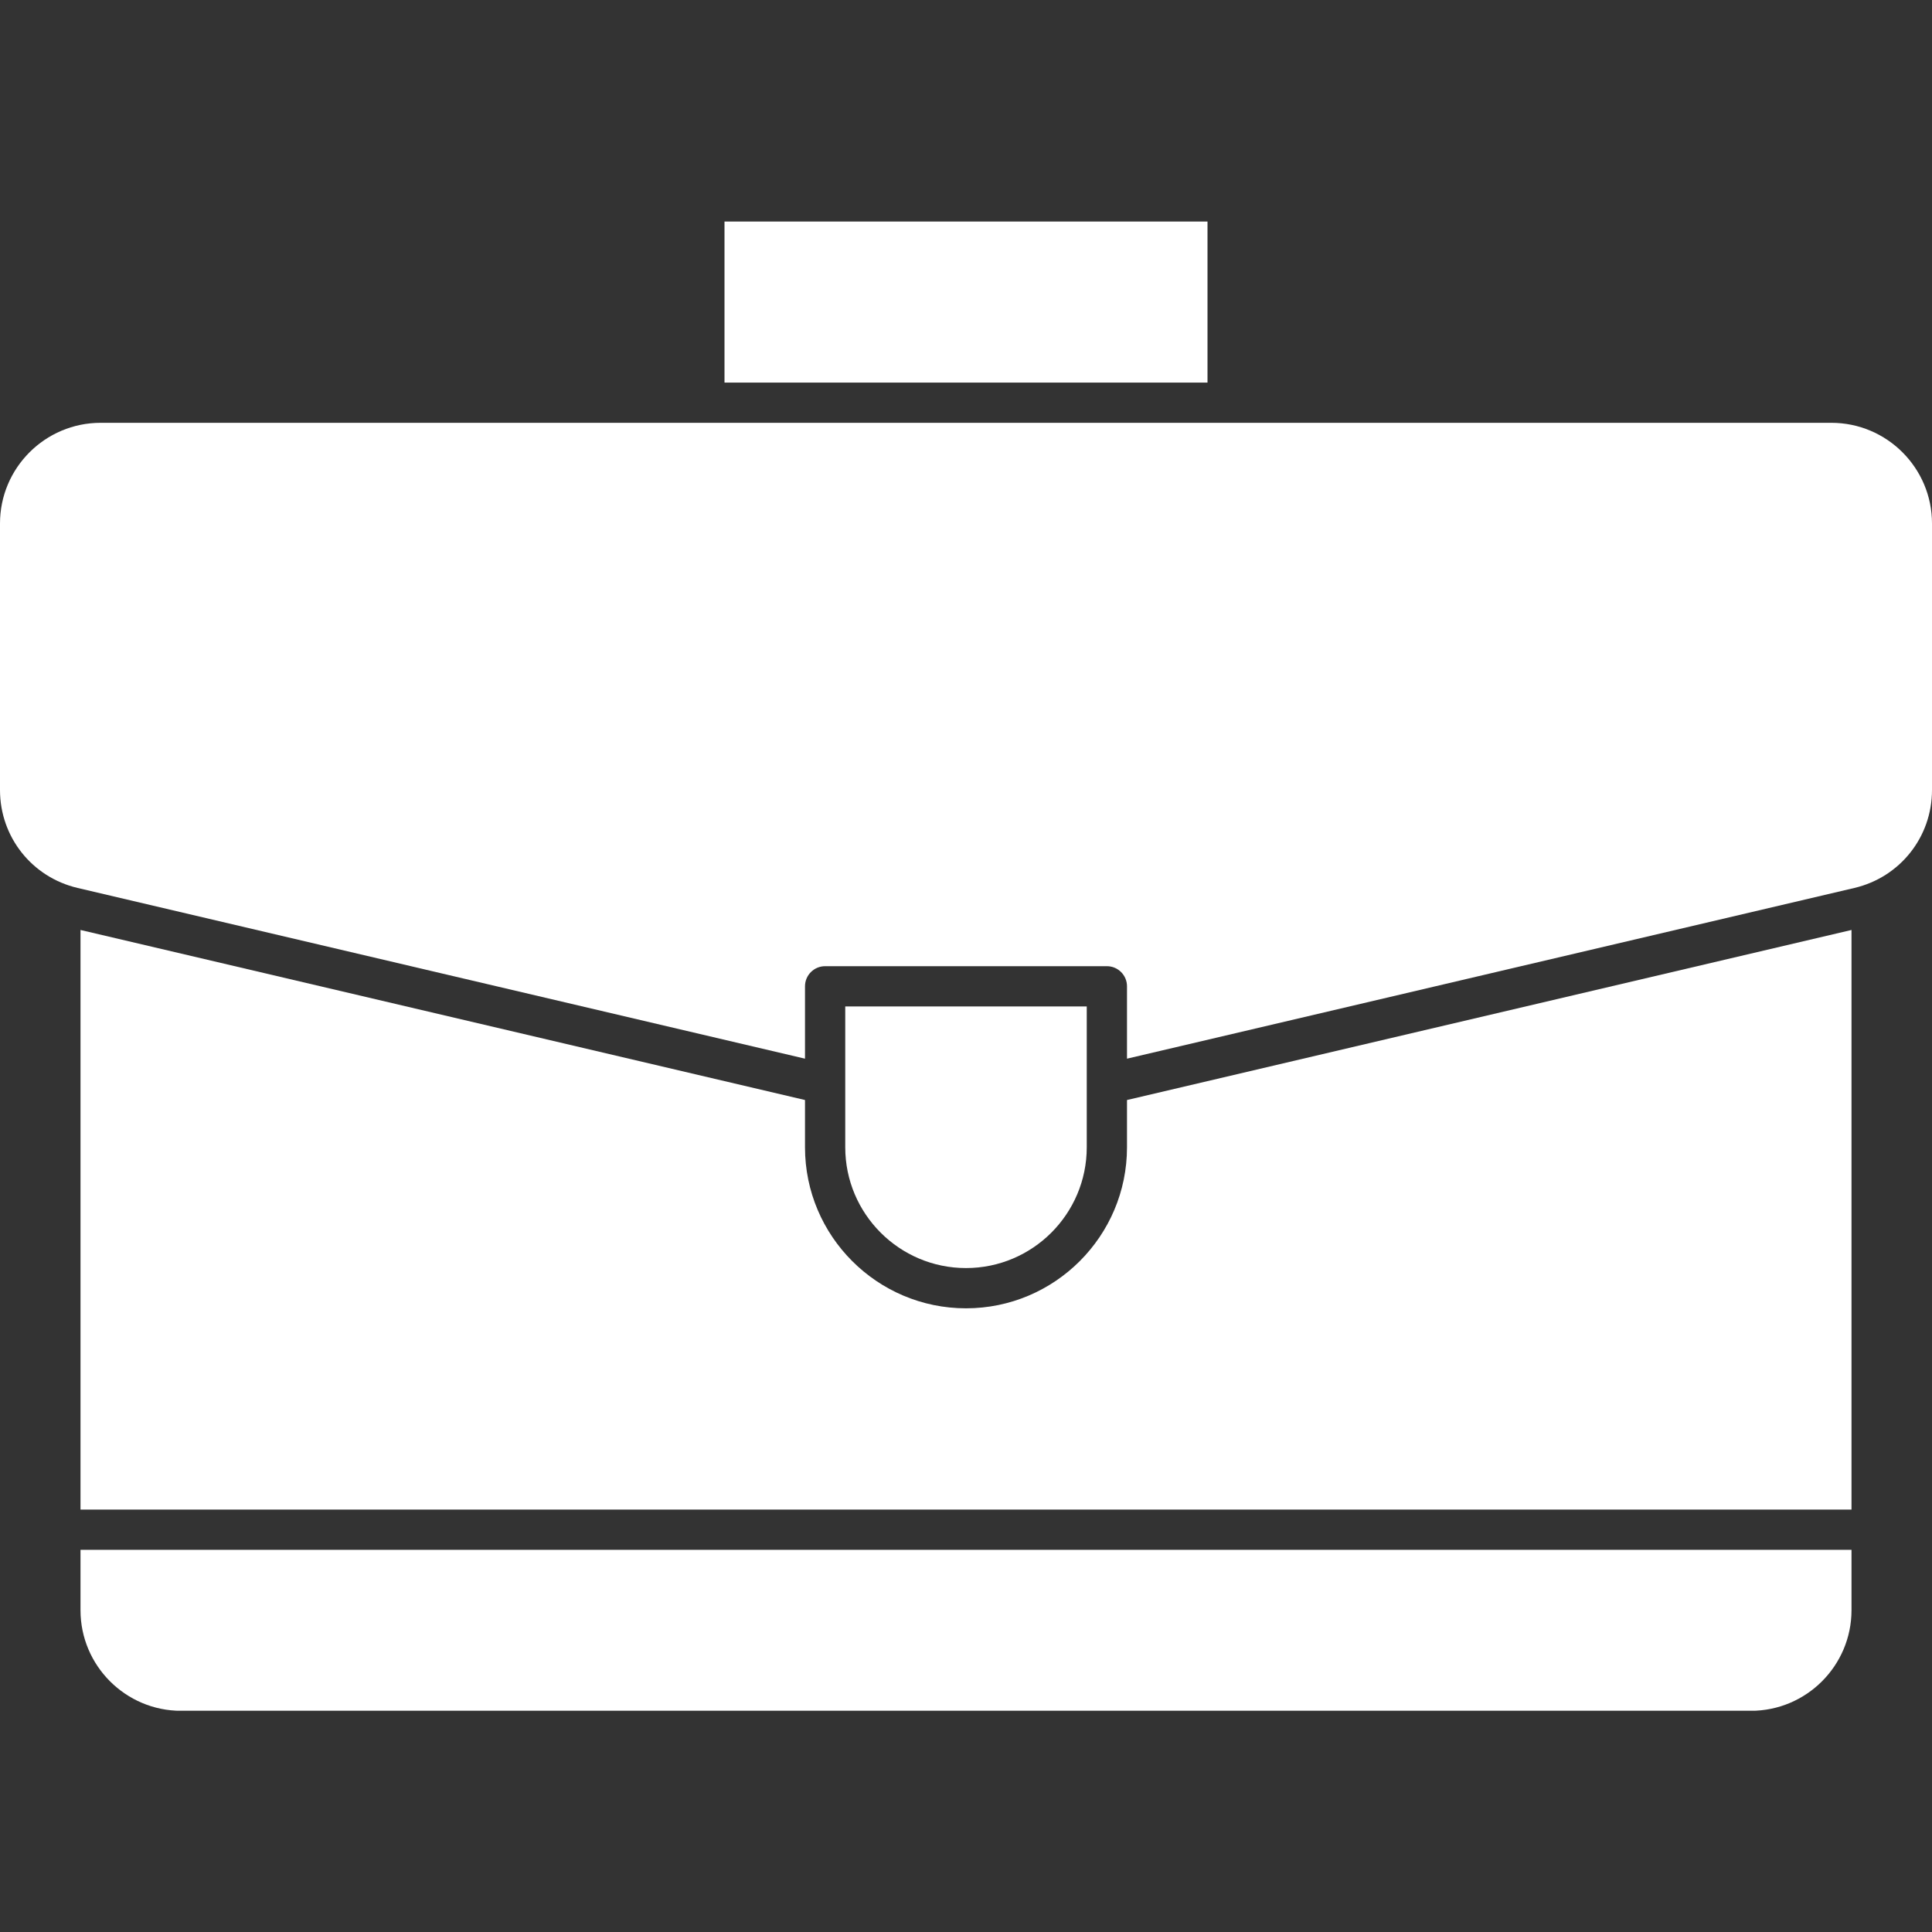
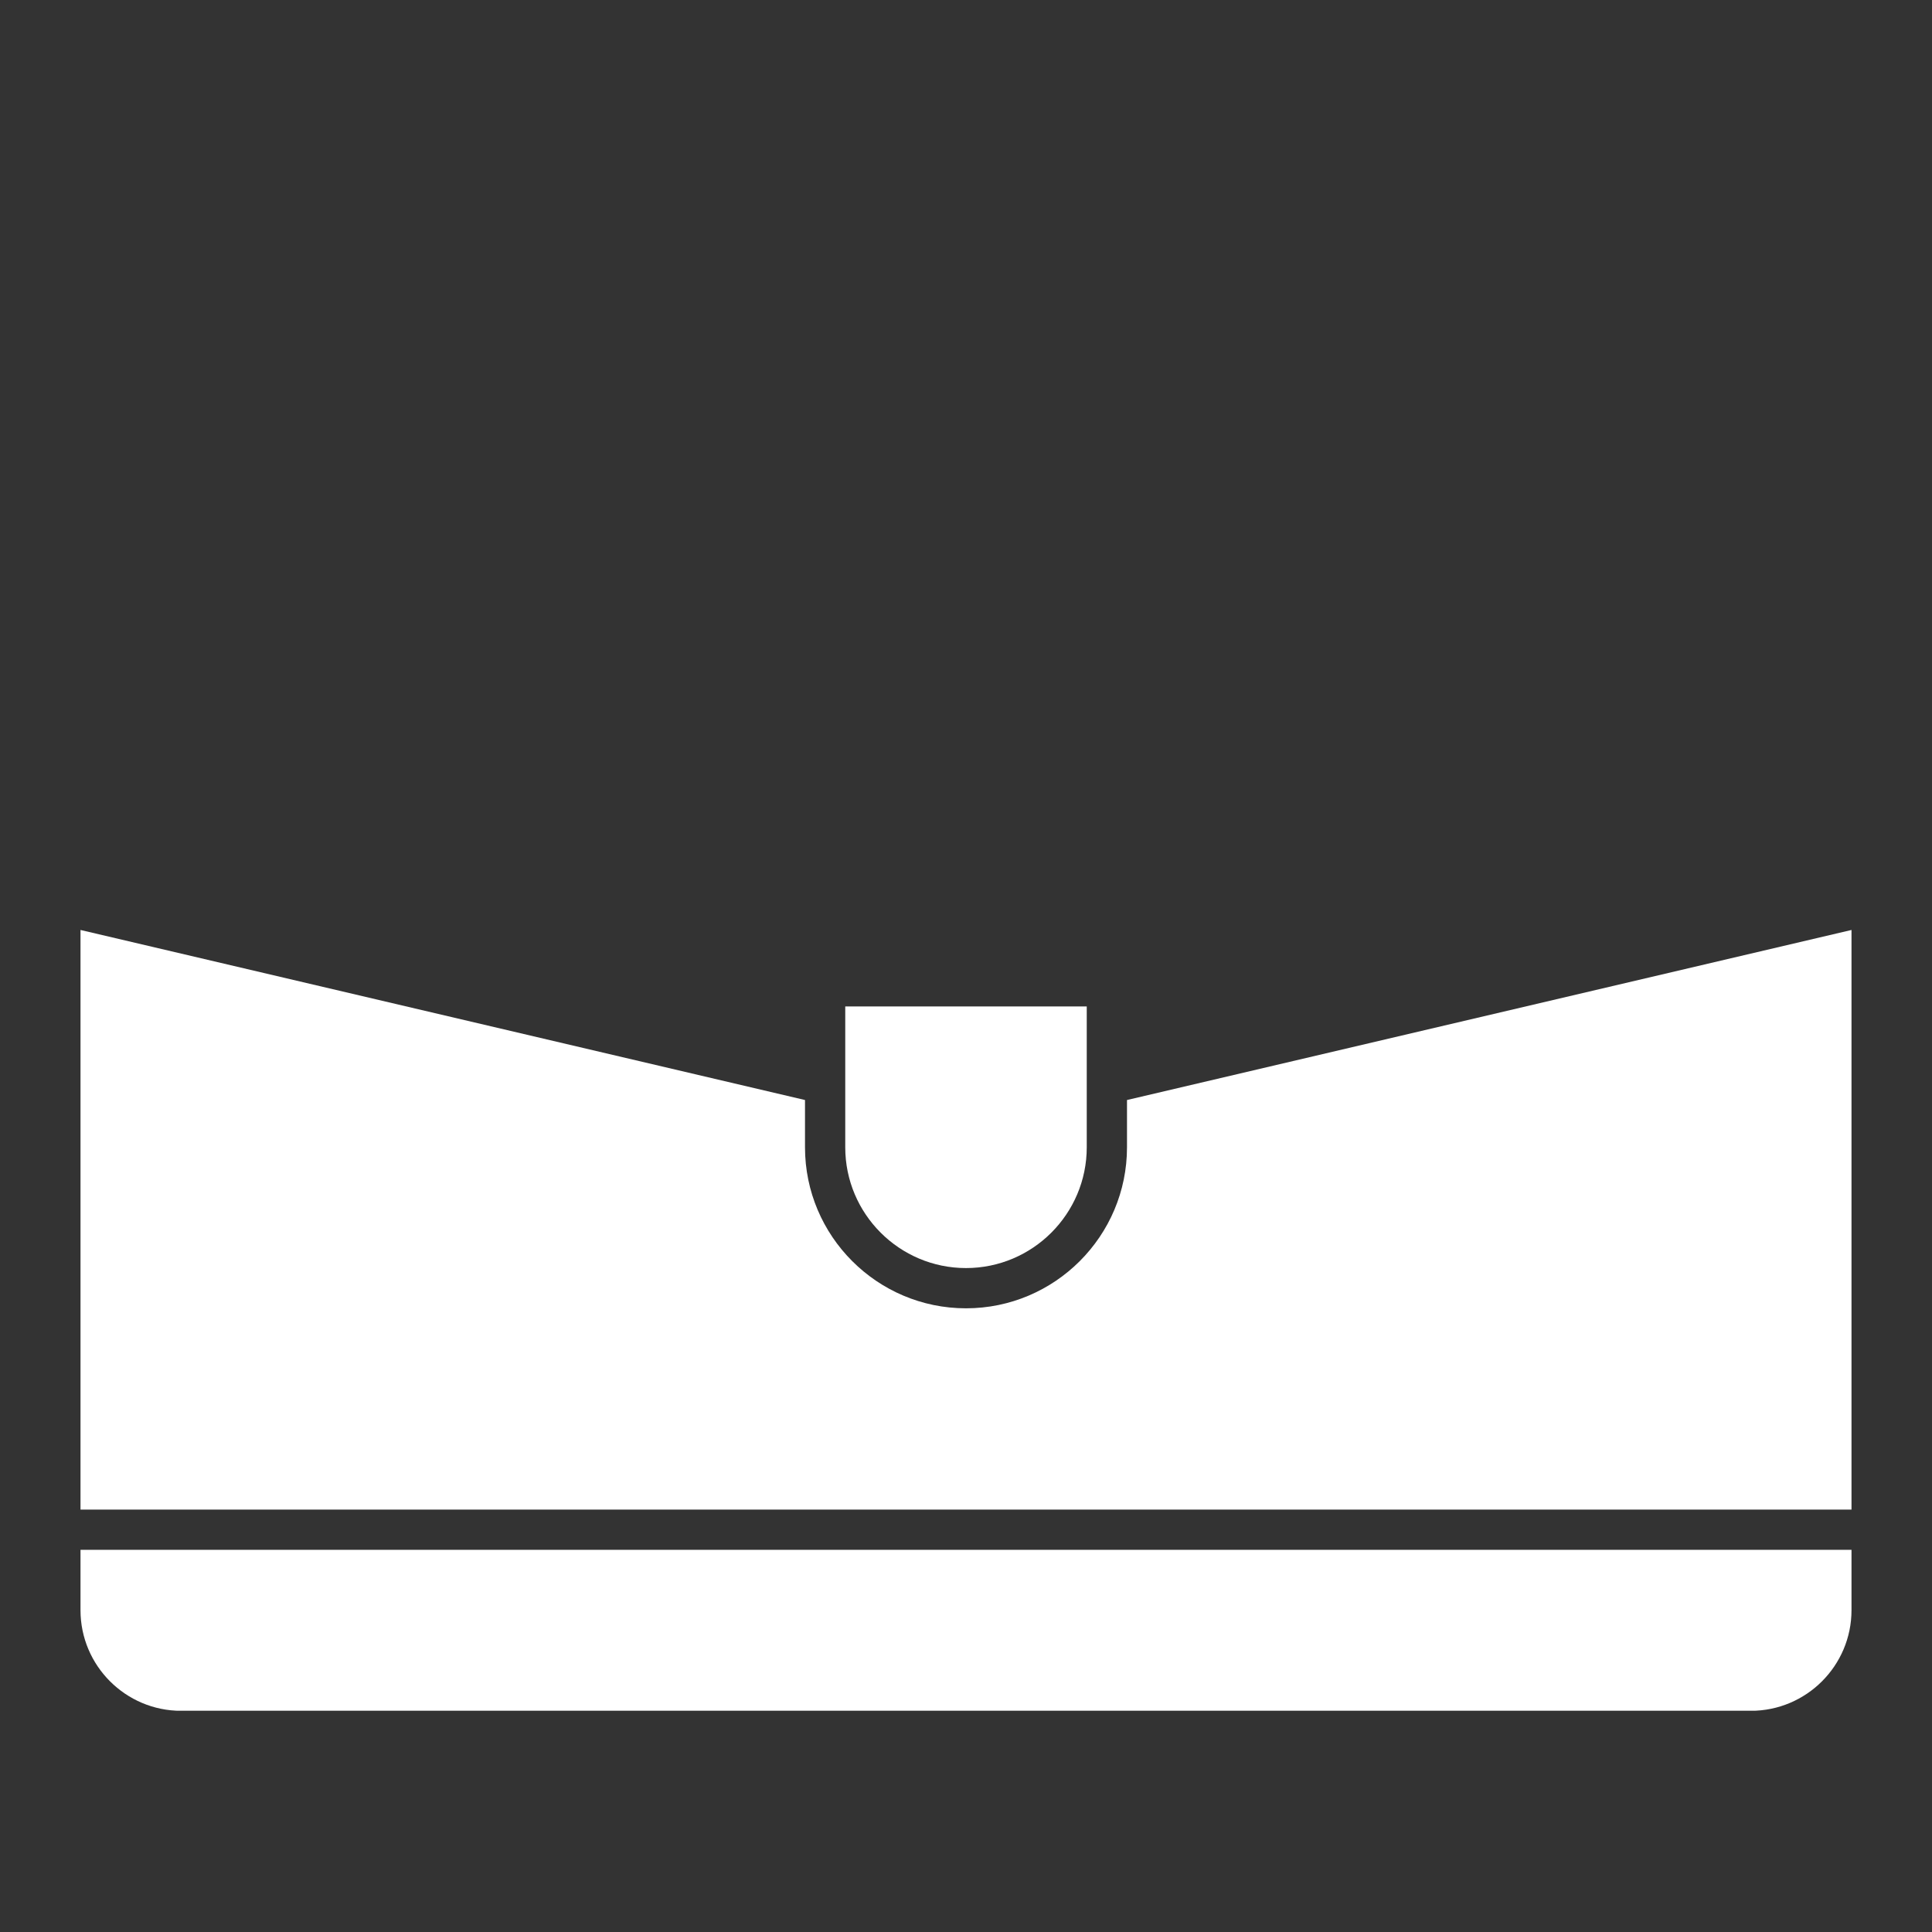
<svg xmlns="http://www.w3.org/2000/svg" width="1080" viewBox="0 0 810 810" height="1080" preserveAspectRatio="xMidYMid meet">
  <rect x="0" y="0" width="810" height="810" fill="#333333" stroke="none" />
  <defs>
    <clipPath id="20117c5f04">
      <path d="M 33 649 L 777 649 L 777 717.531 L 33 717.531 Z M 33 649 " clip-rule="nonzero" />
    </clipPath>
    <clipPath id="c6578abe9e">
      <path d="M 0 100.281 L 0 709.719 C 0 713.859 3.359 717.219 7.5 717.219 L 802.5 717.219 C 806.641 717.219 810 713.859 810 709.719 L 810 100.281 C 810 96.141 806.641 92.781 802.5 92.781 L 7.5 92.781 C 3.359 92.781 0 96.141 0 100.281 Z M 0 100.281 " clip-rule="nonzero" />
    </clipPath>
    <clipPath id="602b6d5425">
      <path d="M 33 389 L 777 389 L 777 633 L 33 633 Z M 33 389 " clip-rule="nonzero" />
    </clipPath>
    <clipPath id="c76b302ce8">
      <path d="M 0 100.281 L 0 709.719 C 0 713.859 3.359 717.219 7.5 717.219 L 802.5 717.219 C 806.641 717.219 810 713.859 810 709.719 L 810 100.281 C 810 96.141 806.641 92.781 802.5 92.781 L 7.5 92.781 C 3.359 92.781 0 96.141 0 100.281 Z M 0 100.281 " clip-rule="nonzero" />
    </clipPath>
    <clipPath id="31723e9d34">
      <path d="M 303 92.781 L 507 92.781 L 507 161 L 303 161 Z M 303 92.781 " clip-rule="nonzero" />
    </clipPath>
    <clipPath id="455520208d">
-       <path d="M 0 100.281 L 0 709.719 C 0 713.859 3.359 717.219 7.5 717.219 L 802.5 717.219 C 806.641 717.219 810 713.859 810 709.719 L 810 100.281 C 810 96.141 806.641 92.781 802.5 92.781 L 7.5 92.781 C 3.359 92.781 0 96.141 0 100.281 Z M 0 100.281 " clip-rule="nonzero" />
-     </clipPath>
+       </clipPath>
    <clipPath id="de8b828066">
      <path d="M 354 421 L 456 421 L 456 532 L 354 532 Z M 354 421 " clip-rule="nonzero" />
    </clipPath>
    <clipPath id="753ded0e4f">
      <path d="M 0 100.281 L 0 709.719 C 0 713.859 3.359 717.219 7.5 717.219 L 802.5 717.219 C 806.641 717.219 810 713.859 810 709.719 L 810 100.281 C 810 96.141 806.641 92.781 802.5 92.781 L 7.5 92.781 C 3.359 92.781 0 96.141 0 100.281 Z M 0 100.281 " clip-rule="nonzero" />
    </clipPath>
    <clipPath id="c035f67fc0">
      <path d="M 0 177 L 810 177 L 810 444 L 0 444 Z M 0 177 " clip-rule="nonzero" />
    </clipPath>
    <clipPath id="db3ead49d4">
      <path d="M 0 100.281 L 0 709.719 C 0 713.859 3.359 717.219 7.5 717.219 L 802.5 717.219 C 806.641 717.219 810 713.859 810 709.719 L 810 100.281 C 810 96.141 806.641 92.781 802.5 92.781 L 7.5 92.781 C 3.359 92.781 0 96.141 0 100.281 Z M 0 100.281 " clip-rule="nonzero" />
    </clipPath>
  </defs>
  <g clip-path="url(#20117c5f04)">
    <g clip-path="url(#c6578abe9e)">
      <path fill="#ffffff" d="M 33.75 675.078 C 33.75 698.34 52.676 717.266 75.938 717.266 L 734.062 717.266 C 757.324 717.266 776.25 698.34 776.25 675.078 L 776.25 649.766 L 33.75 649.766 Z M 33.75 675.078 " fill-opacity="1" fill-rule="nonzero" />
    </g>
  </g>
  <g clip-path="url(#602b6d5425)">
    <g clip-path="url(#c76b302ce8)">
      <path fill="#ffffff" d="M 472.5 481.016 C 472.5 518.234 442.219 548.516 405 548.516 C 367.781 548.516 337.5 518.234 337.5 481.016 L 337.5 461.188 L 33.75 389.895 L 33.75 632.891 L 776.25 632.891 L 776.25 389.895 L 472.5 461.188 Z M 472.5 481.016 " fill-opacity="1" fill-rule="nonzero" />
    </g>
  </g>
  <g clip-path="url(#31723e9d34)">
    <g clip-path="url(#455520208d)">
      <path fill="#ffffff" d="M 303.75 92.891 L 506.25 92.891 L 506.25 160.391 L 303.75 160.391 Z M 303.75 92.891 " fill-opacity="1" fill-rule="nonzero" />
    </g>
  </g>
  <g clip-path="url(#de8b828066)">
    <g clip-path="url(#753ded0e4f)">
      <path fill="#ffffff" d="M 405 531.641 C 432.914 531.641 455.625 508.93 455.625 481.016 C 455.625 466.004 455.625 436.812 455.625 421.953 L 354.375 421.953 C 354.375 436.812 354.375 466.004 354.375 481.016 C 354.375 508.93 377.086 531.641 405 531.641 Z M 405 531.641 " fill-opacity="1" fill-rule="nonzero" />
    </g>
  </g>
  <g clip-path="url(#c035f67fc0)">
    <g clip-path="url(#db3ead49d4)">
-       <path fill="#ffffff" d="M 767.812 177.266 C 541.809 177.266 310.227 177.266 42.188 177.266 C 18.926 177.266 0 196.191 0 219.453 L 0 331.211 C 0 350.895 13.383 367.781 32.551 372.281 L 337.5 443.852 L 337.5 413.516 C 337.5 408.855 341.277 405.078 345.938 405.078 L 464.062 405.078 C 468.723 405.078 472.5 408.855 472.5 413.516 L 472.5 443.852 L 777.453 372.281 C 796.617 367.781 810 350.895 810 331.211 L 810 219.453 C 810 196.191 791.074 177.266 767.812 177.266 Z M 767.812 177.266 " fill-opacity="1" fill-rule="nonzero" />
-     </g>
+       </g>
  </g>
</svg>